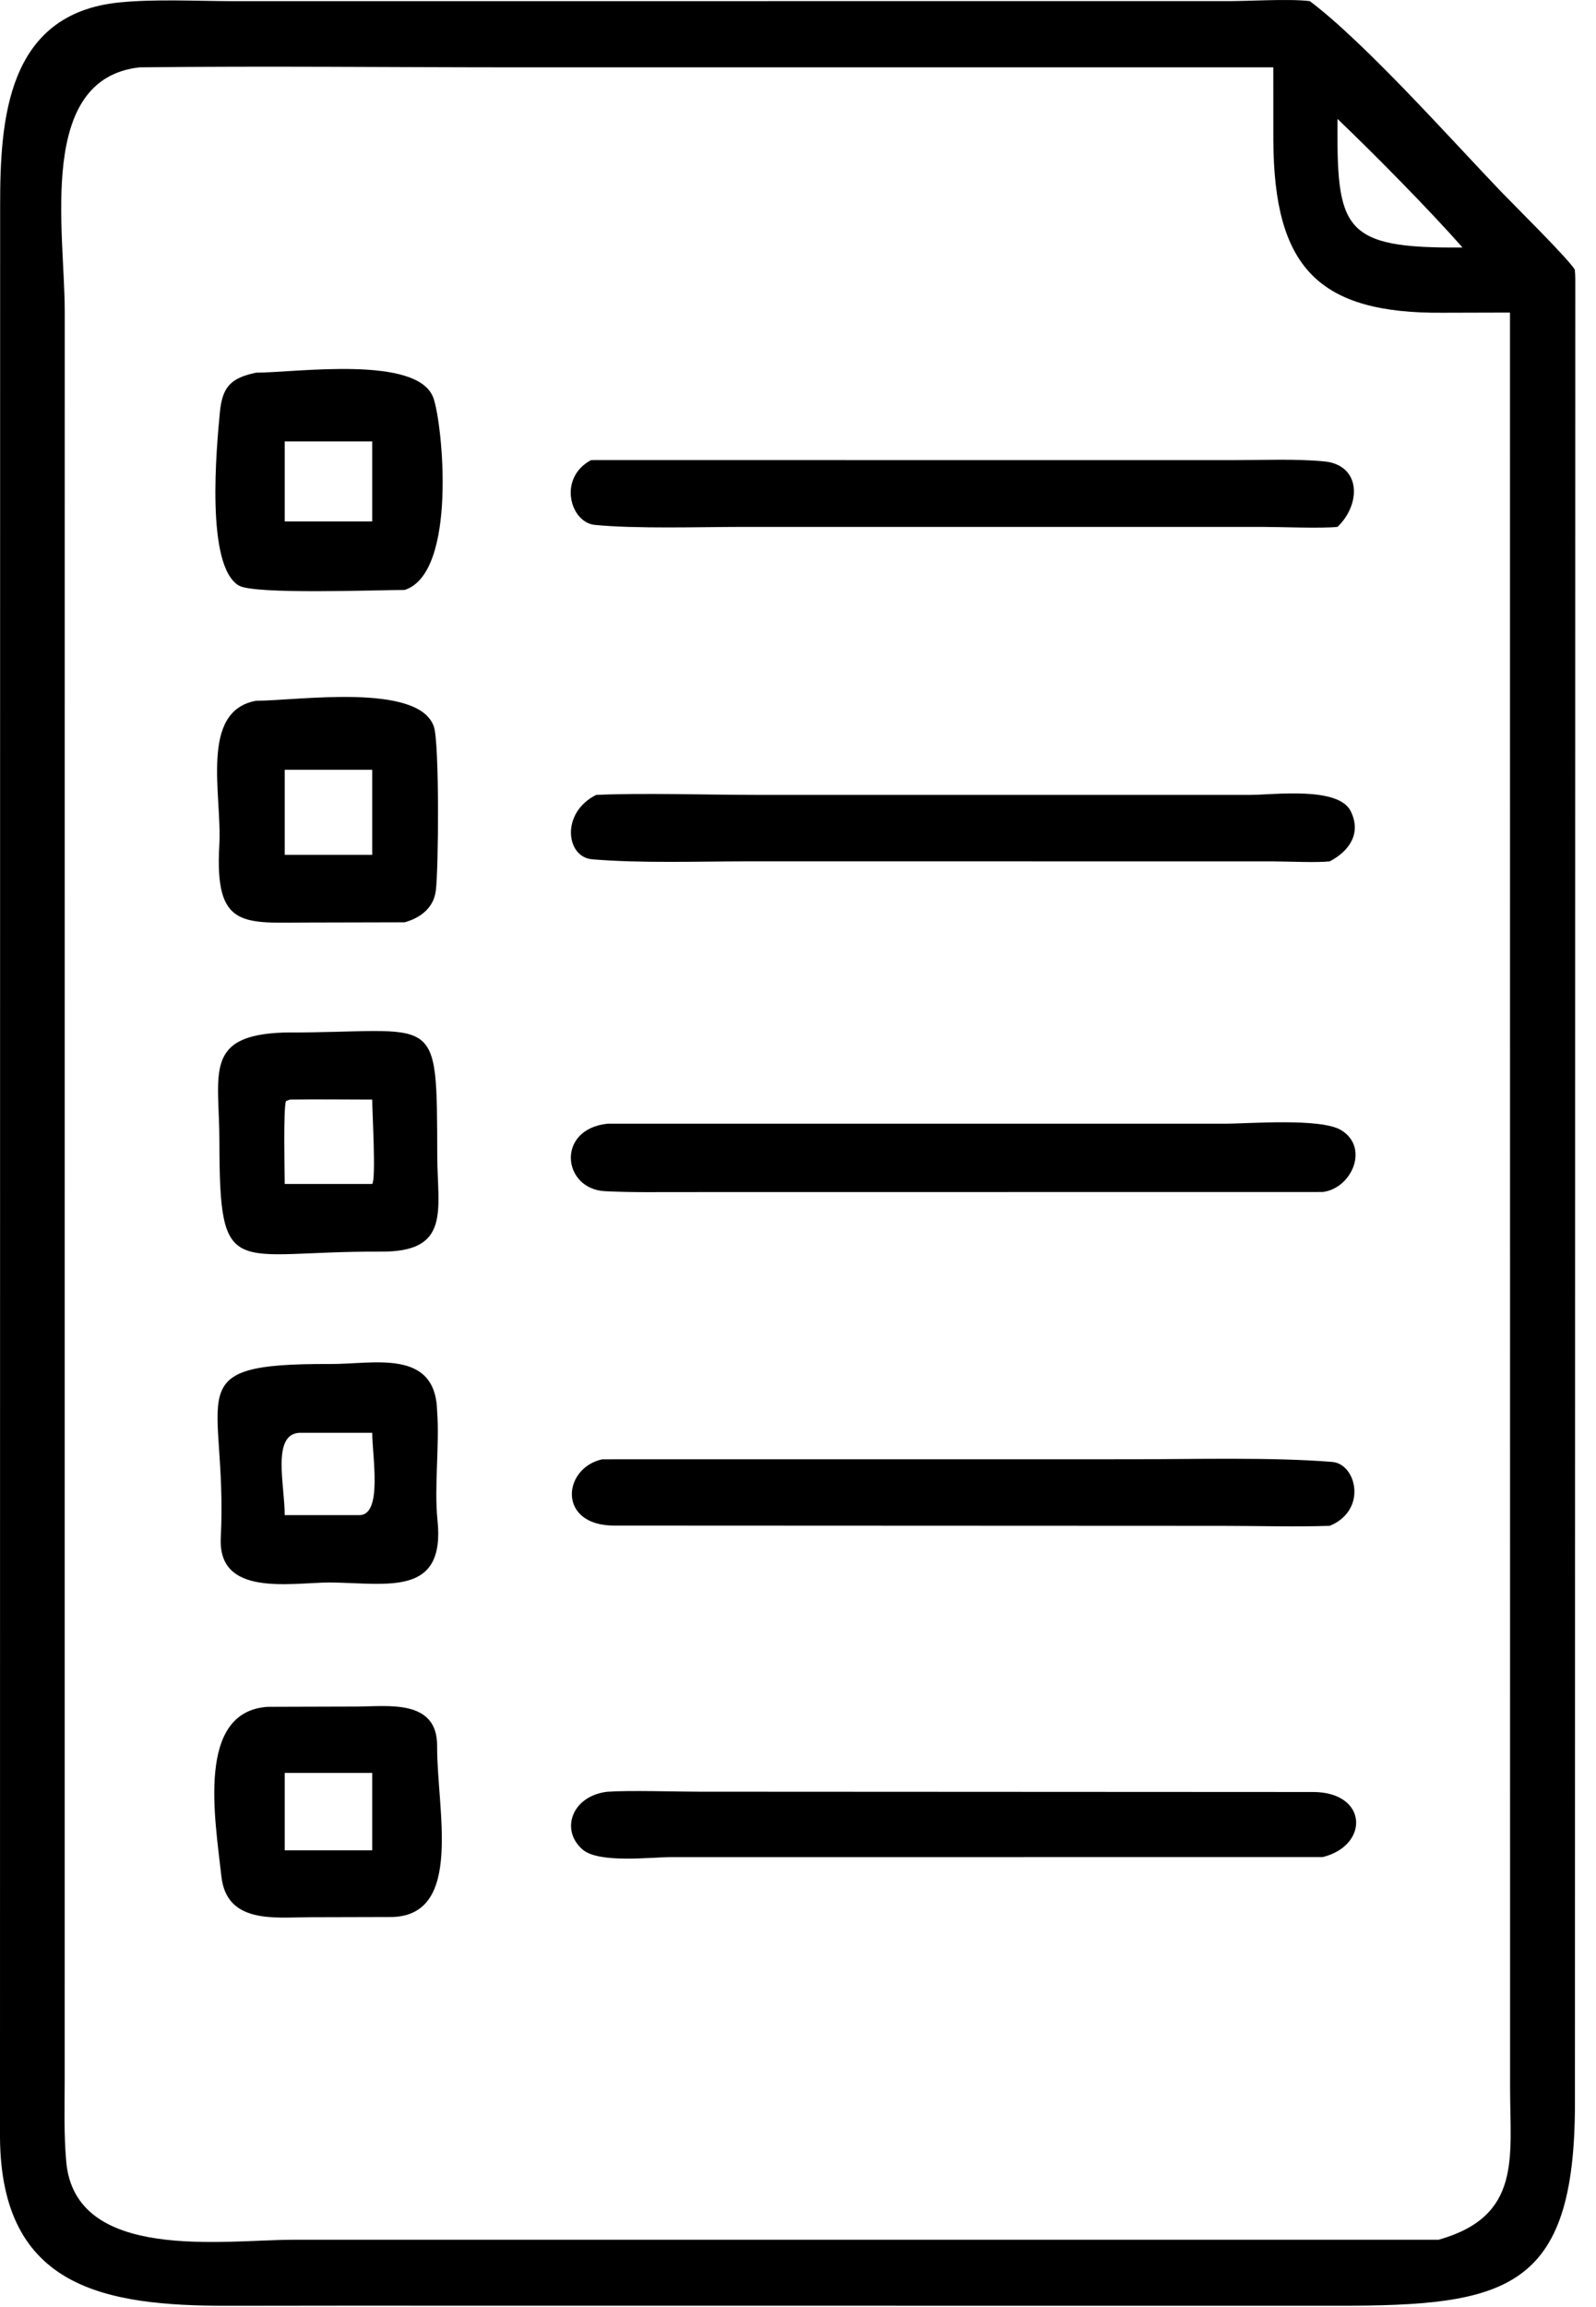
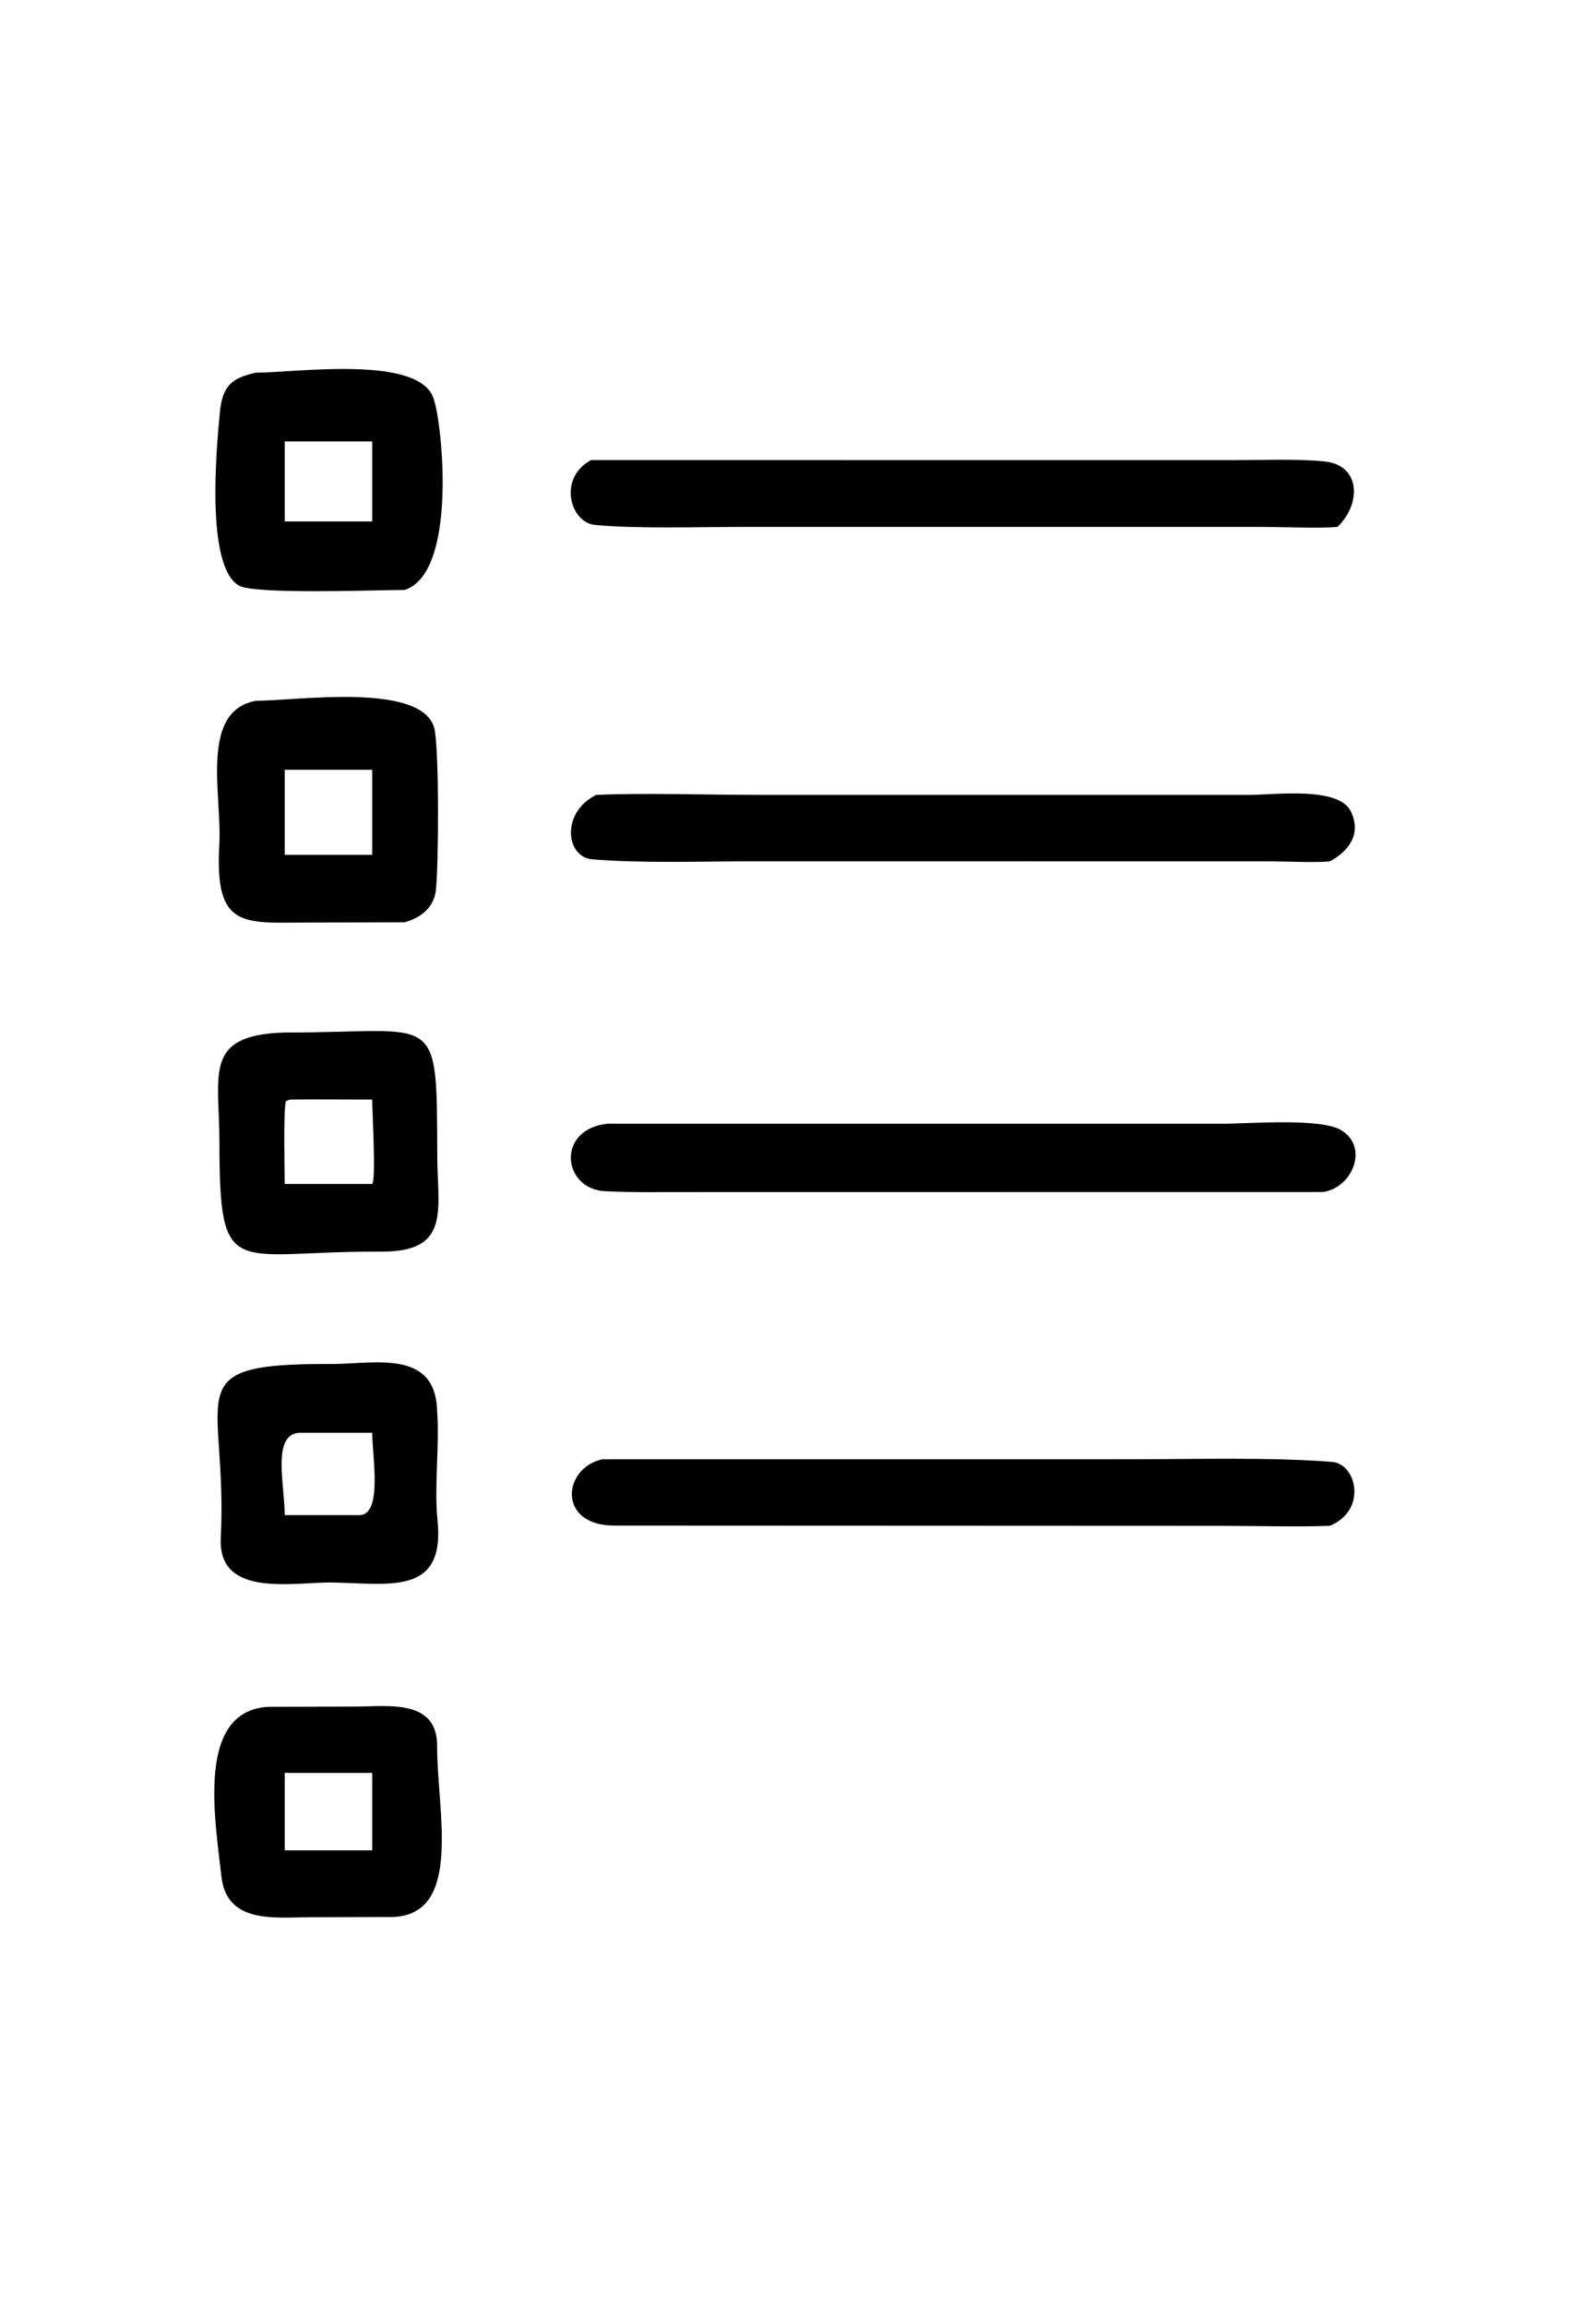
<svg xmlns="http://www.w3.org/2000/svg" width="36" height="52" viewBox="0 0 36 52" fill="none">
-   <path d="M7.715 51.968L5.124 51.971C2.366 51.972 0.026 51.573 0 48.181L0.003 4.63C0.003 2.709 0.148 0.315 2.682 0.056C3.474 -0.025 4.426 0.024 5.242 0.026L27.557 0.025C28.131 0.033 29.031 -0.035 29.544 0.025C30.798 0.968 32.755 3.17 33.869 4.33C34.166 4.639 35.349 5.804 35.522 6.077C35.527 6.139 35.533 6.211 35.533 6.274L35.525 47.398C35.528 51.639 33.97 51.973 30.156 51.97L7.715 51.968ZM3.151 1.518C0.824 1.771 1.46 5.19 1.46 7.012L1.459 46.884C1.458 47.493 1.439 48.105 1.494 48.722C1.694 50.998 5.054 50.483 6.607 50.483H32.449C34.328 49.952 34.063 48.637 34.062 47.069L34.06 7.045L32.555 7.049C29.728 7.075 28.736 6.019 28.722 3.164L28.721 1.518L11.665 1.518C8.846 1.518 5.965 1.485 3.151 1.518ZM30.169 2.68C30.152 5.169 30.275 5.605 32.989 5.578C32.236 4.725 30.996 3.47 30.169 2.68Z" fill="black" />
  <path d="M9.128 13.297C8.52 13.297 5.747 13.404 5.391 13.2C4.629 12.761 4.887 10.072 4.957 9.317C5.011 8.73 5.19 8.523 5.775 8.4C6.685 8.397 9.427 7.998 9.776 8.97C9.984 9.549 10.323 12.912 9.128 13.297ZM6.985 9.949H6.422V11.753H7.921H8.396V9.949H6.985Z" fill="black" />
  <path d="M30.169 11.876C29.804 11.913 28.901 11.877 28.474 11.876L16.714 11.876C15.793 11.877 14.34 11.922 13.416 11.831C12.863 11.776 12.577 10.778 13.329 10.372C13.358 10.371 13.386 10.37 13.414 10.37L27.828 10.371C28.483 10.371 29.218 10.338 29.864 10.399C30.701 10.477 30.709 11.359 30.169 11.876Z" fill="black" />
  <path d="M9.128 20.788L7.02 20.793C5.495 20.795 4.837 20.961 4.947 19.043C5.012 17.924 4.493 16.028 5.775 15.795C6.713 15.793 9.448 15.38 9.787 16.379C9.913 16.75 9.894 19.589 9.83 20.079C9.779 20.468 9.481 20.689 9.128 20.788ZM6.422 17.35V19.268H8.396V17.35H6.422Z" fill="black" />
  <path d="M29.996 19.414C29.723 19.448 29.036 19.416 28.714 19.415L16.859 19.414C15.742 19.415 14.457 19.46 13.356 19.368C12.762 19.318 12.646 18.315 13.447 17.917C14.475 17.869 15.966 17.916 17.029 17.916L28.216 17.916C28.728 17.916 30.191 17.72 30.468 18.285C30.715 18.788 30.431 19.184 29.996 19.414Z" fill="black" />
  <path d="M8.57 28.211C5.237 28.195 4.953 28.918 4.949 25.727C4.948 24.196 4.58 23.328 6.422 23.272C9.914 23.281 9.851 22.699 9.863 26.048C9.867 27.28 10.182 28.23 8.57 28.211ZM6.539 24.784L6.449 24.818C6.389 25.01 6.42 26.413 6.422 26.686H8.396C8.485 26.58 8.395 25.052 8.396 24.784C7.784 24.784 7.149 24.774 6.539 24.784Z" fill="black" />
  <path d="M29.838 26.867L15.479 26.869C14.87 26.868 14.254 26.88 13.646 26.849C12.684 26.8 12.538 25.452 13.702 25.328L27.612 25.328C28.164 25.328 29.8 25.192 30.257 25.476C30.893 25.871 30.489 26.784 29.838 26.867Z" fill="black" />
  <path d="M7.437 35.668C6.525 35.675 4.914 35.993 4.98 34.663C5.143 31.377 3.94 30.731 7.437 30.744C8.419 30.752 9.827 30.383 9.86 31.808C9.918 32.57 9.79 33.517 9.868 34.26C10.05 36 8.747 35.681 7.437 35.668ZM6.757 32.294C6.124 32.325 6.422 33.465 6.422 34.15H8.119C8.63 34.127 8.398 32.832 8.396 32.294H6.757Z" fill="black" />
  <path d="M29.996 34.391C29.253 34.418 28.342 34.392 27.581 34.392L13.867 34.386C12.563 34.394 12.687 33.088 13.584 32.892L25.545 32.891C26.886 32.891 28.7 32.841 30.05 32.951C30.596 32.995 30.85 34.036 29.996 34.391Z" fill="black" />
  <path d="M8.861 43.208L6.971 43.213C6.195 43.216 5.113 43.366 4.994 42.294C4.849 40.983 4.422 38.579 6.037 38.471L8.052 38.465C8.755 38.462 9.867 38.293 9.86 39.355C9.852 40.778 10.457 43.15 8.861 43.208ZM6.985 39.961H6.422V41.705H7.921H8.396V39.961H6.985Z" fill="black" />
-   <path d="M29.838 41.857L15.146 41.858C14.671 41.859 13.511 42.003 13.144 41.69C12.63 41.251 12.897 40.476 13.702 40.385C14.2 40.35 15.239 40.384 15.771 40.384L29.628 40.391C30.854 40.398 30.89 41.594 29.838 41.857Z" fill="black" />
</svg>